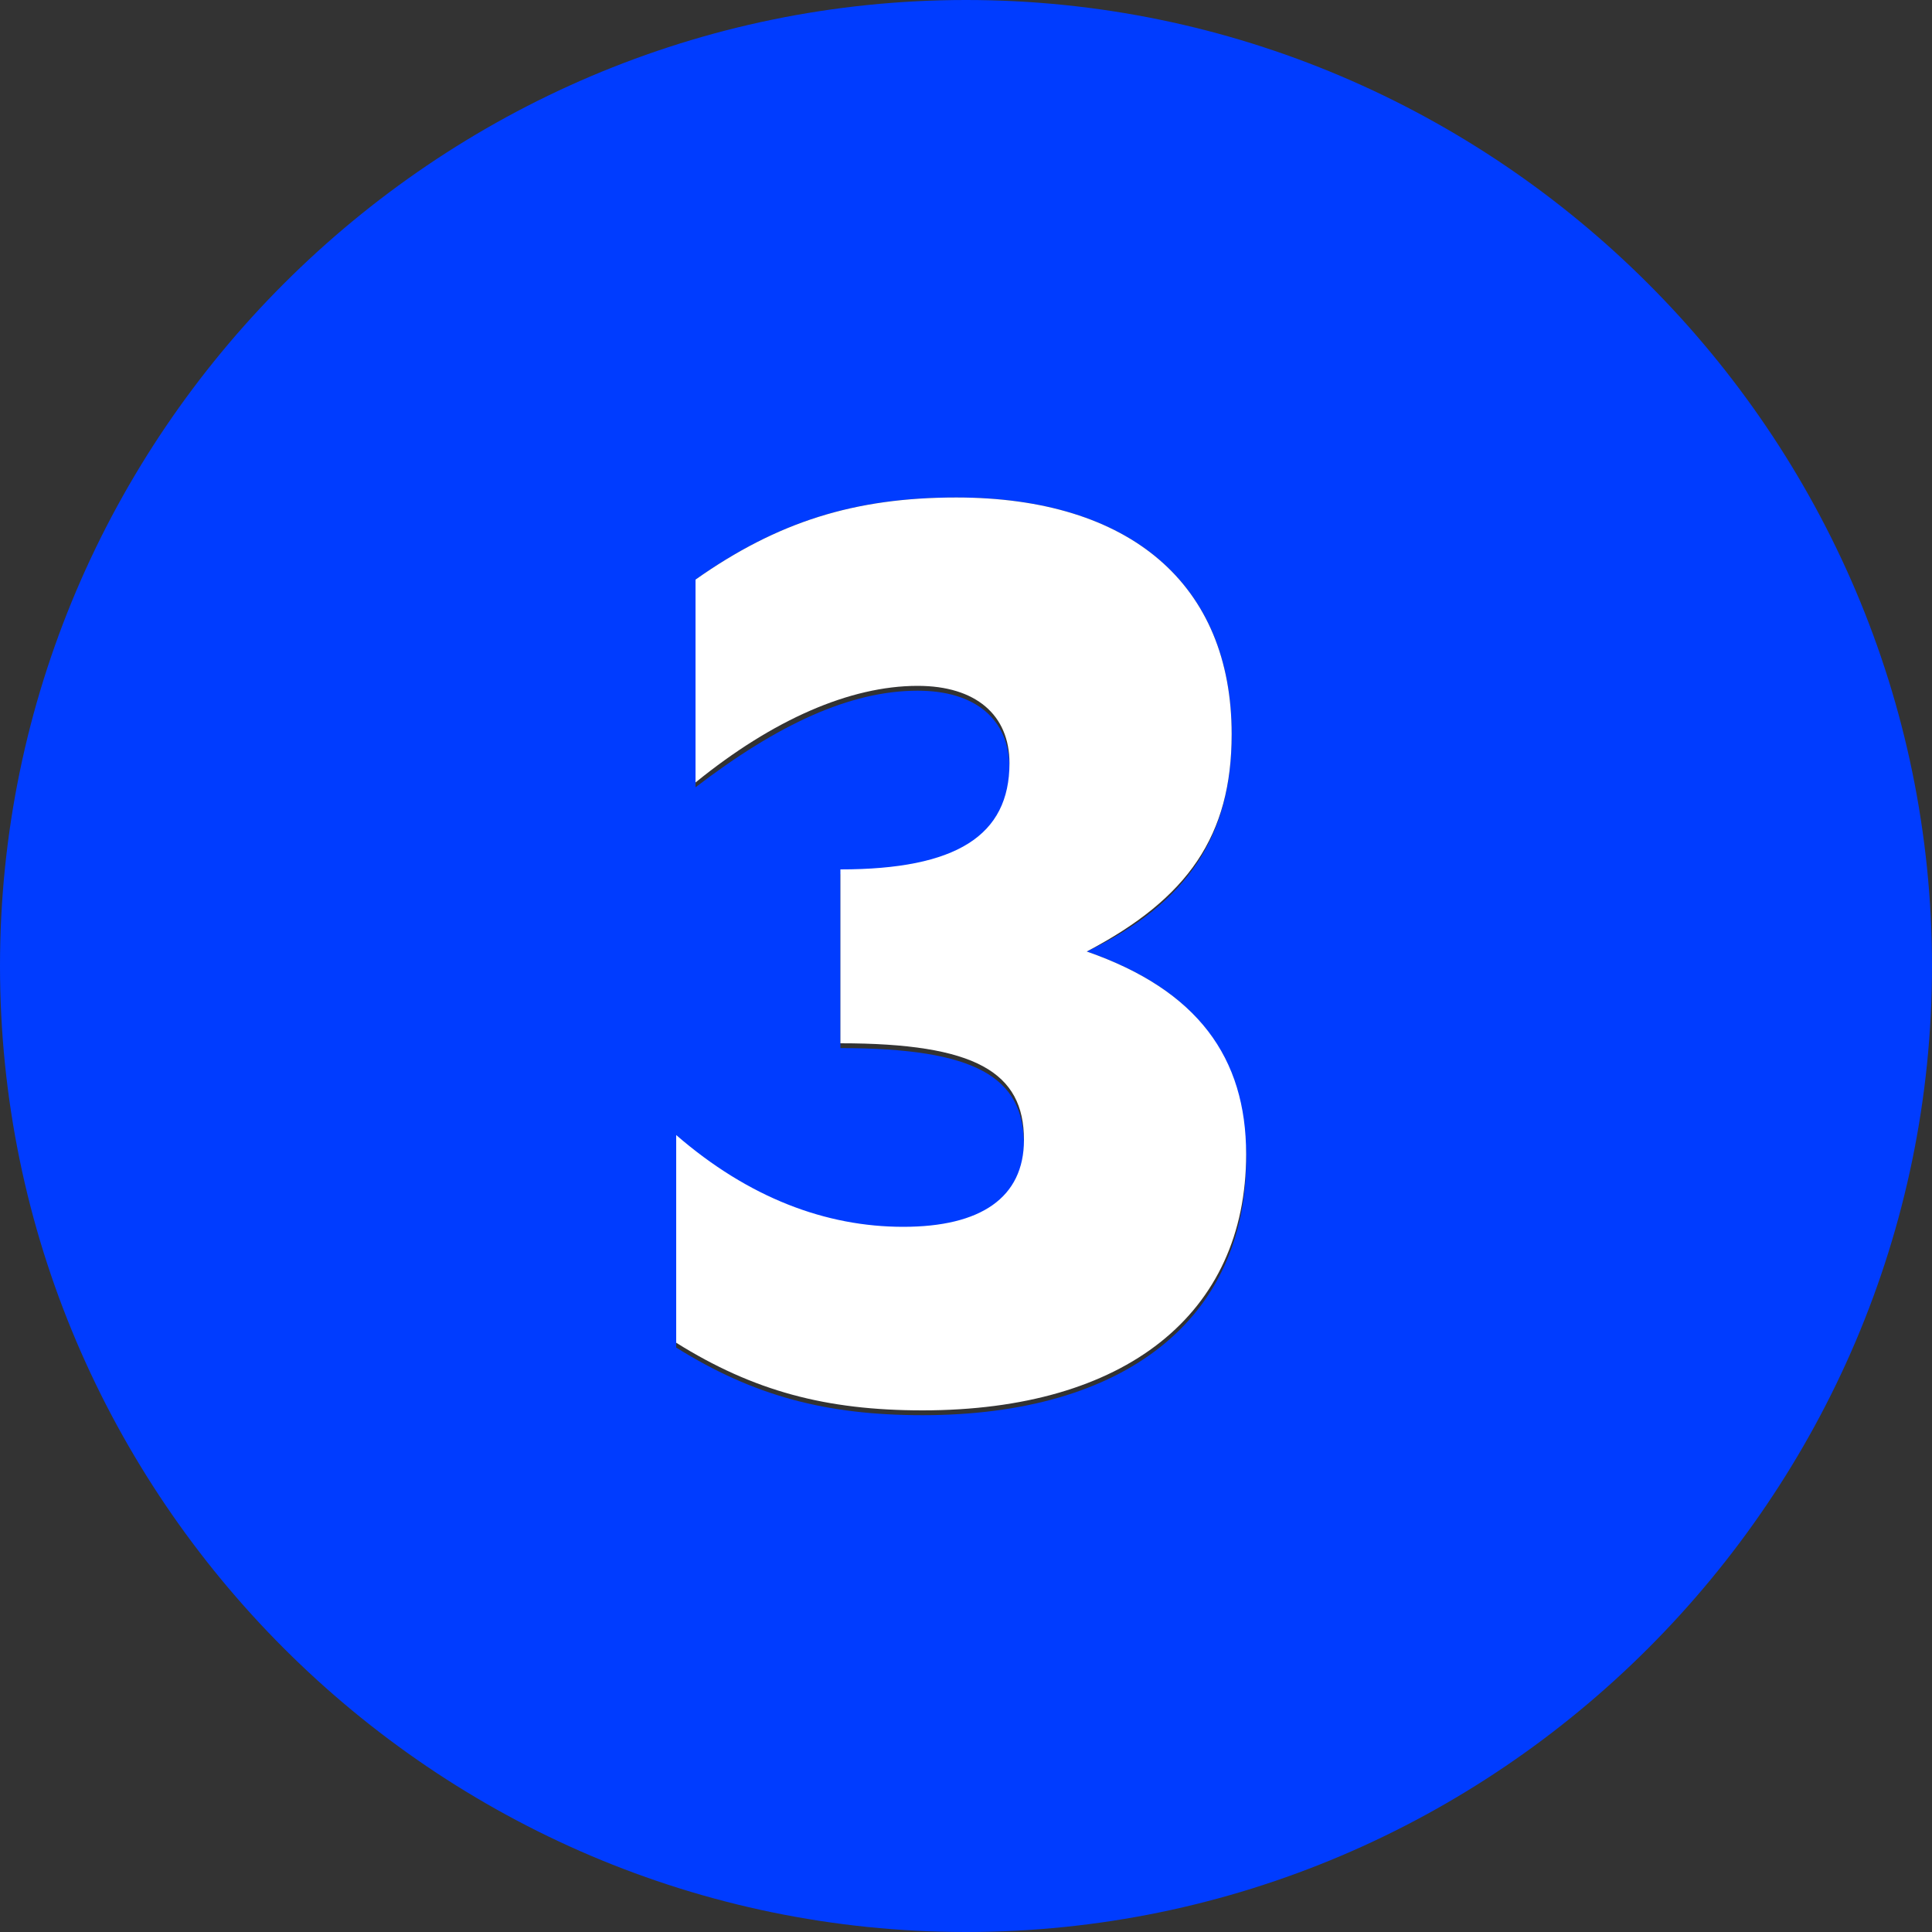
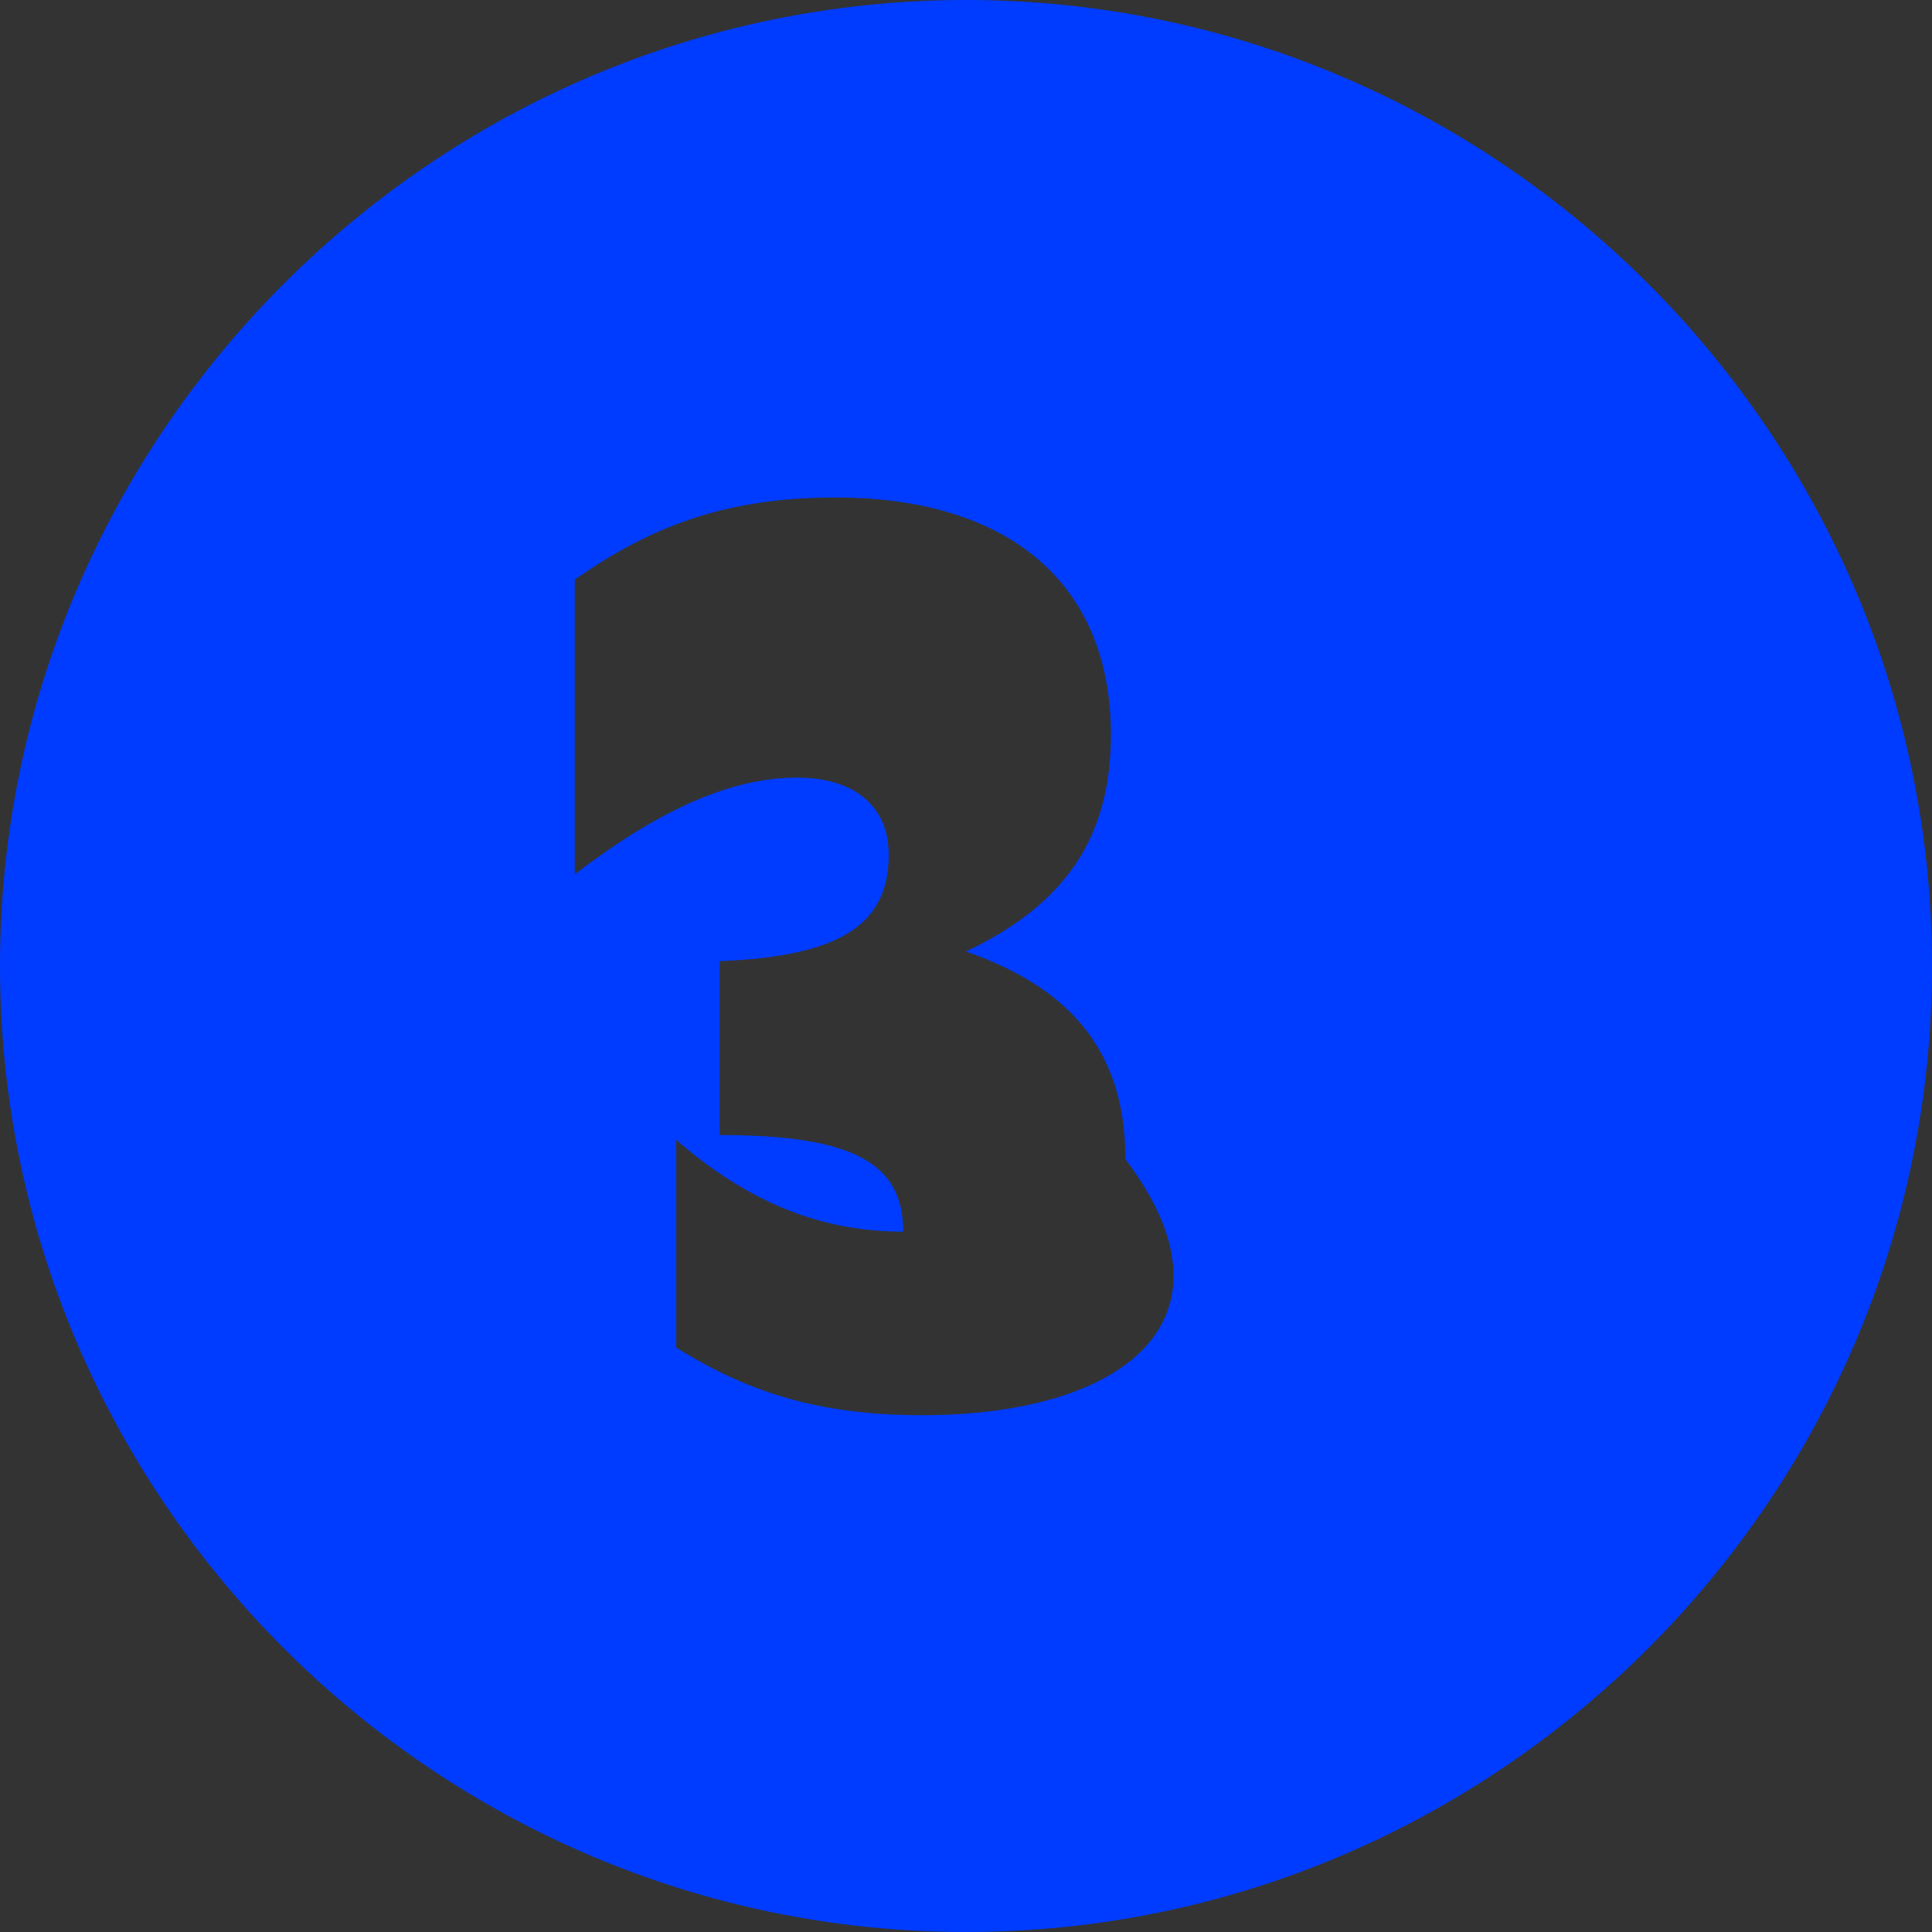
<svg xmlns="http://www.w3.org/2000/svg" version="1.1" id="Layer_1" x="0px" y="0px" viewBox="0 0 40 40" style="enable-background:new 0 0 40 40;" xml:space="preserve">
  <rect x="0" y="0" width="40" height="40" fill="#333333" stroke="none" />
  <style type="text/css">
	.st0{fill:#003CFF;}
	.st1{fill:#FFFFFF;}
	</style>
  <g>
-     <path class="st0" d="M20,0C9,0,0,9,0,20s9,20,20,20s20-9,20-20S31,0,20,0z M19.1,29.3c-2,0-3.5-0.4-5.1-1.4v-4.3   c1.5,1.3,3,1.9,4.7,1.9c1.6,0,2.5-0.7,2.5-1.8c0-1.4-1-2-3.8-2v-3.6c2.4-0.1,3.5-0.7,3.5-2.2c0-1-0.7-1.6-1.9-1.6   c-1.4,0-2.9,0.7-4.6,2V12c1.7-1.2,3.3-1.7,5.4-1.7c3.6,0,5.7,1.8,5.7,4.9c0,2.1-0.9,3.5-3,4.5c2.3,0.8,3.3,2.2,3.3,4.3   C25.8,27.3,23.3,29.3,19.1,29.3z" />
-     <path class="st1" d="M22.5,19.7c2.1-1.1,3-2.4,3-4.5c0-3.1-2.1-4.9-5.7-4.9c-2.1,0-3.7,0.5-5.4,1.7v4.2c1.6-1.3,3.2-2,4.6-2   c1.2,0,1.9,0.6,1.9,1.6c0,1.5-1.1,2.2-3.5,2.2v3.6c2.8,0,3.8,0.6,3.8,2c0,1.2-0.9,1.8-2.5,1.8c-1.6,0-3.2-0.6-4.7-1.9v4.3   c1.6,1,3.1,1.4,5.1,1.4c4.2,0,6.7-2,6.7-5.3C25.8,21.9,24.8,20.5,22.5,19.7z" />
+     <path class="st0" d="M20,0C9,0,0,9,0,20s9,20,20,20s20-9,20-20S31,0,20,0z M19.1,29.3c-2,0-3.5-0.4-5.1-1.4v-4.3   c1.5,1.3,3,1.9,4.7,1.9c0-1.4-1-2-3.8-2v-3.6c2.4-0.1,3.5-0.7,3.5-2.2c0-1-0.7-1.6-1.9-1.6   c-1.4,0-2.9,0.7-4.6,2V12c1.7-1.2,3.3-1.7,5.4-1.7c3.6,0,5.7,1.8,5.7,4.9c0,2.1-0.9,3.5-3,4.5c2.3,0.8,3.3,2.2,3.3,4.3   C25.8,27.3,23.3,29.3,19.1,29.3z" />
  </g>
</svg>